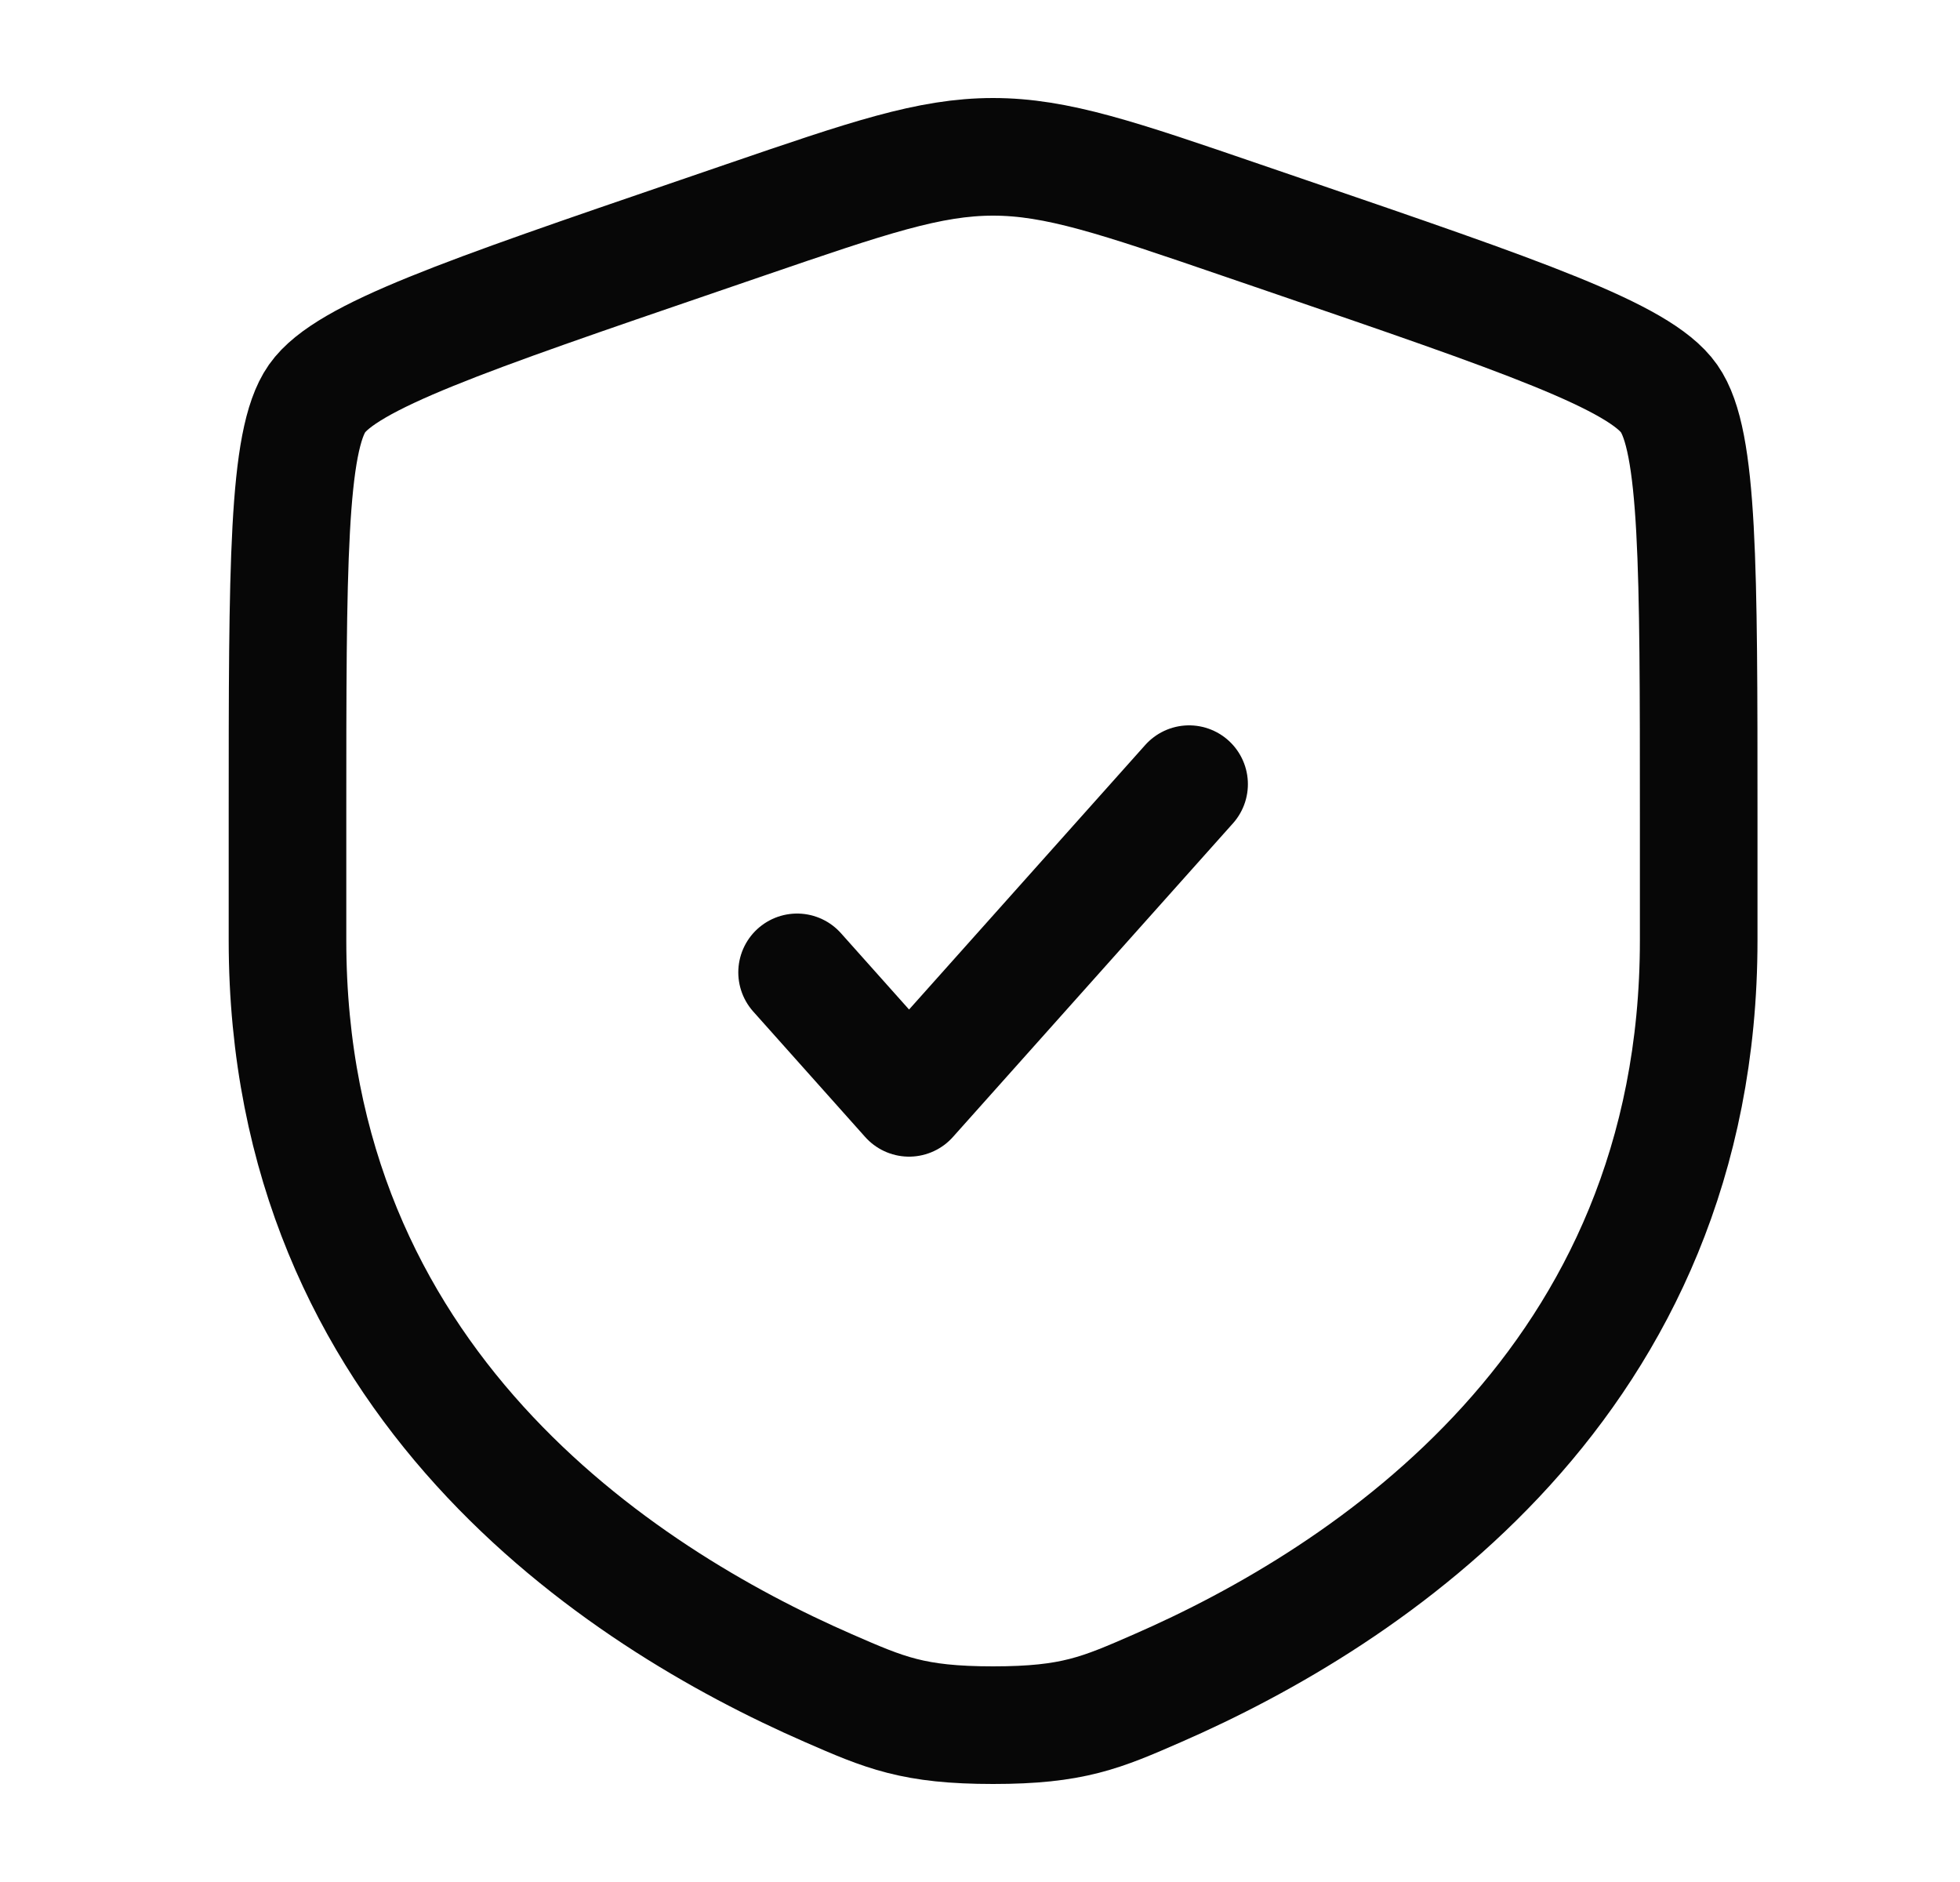
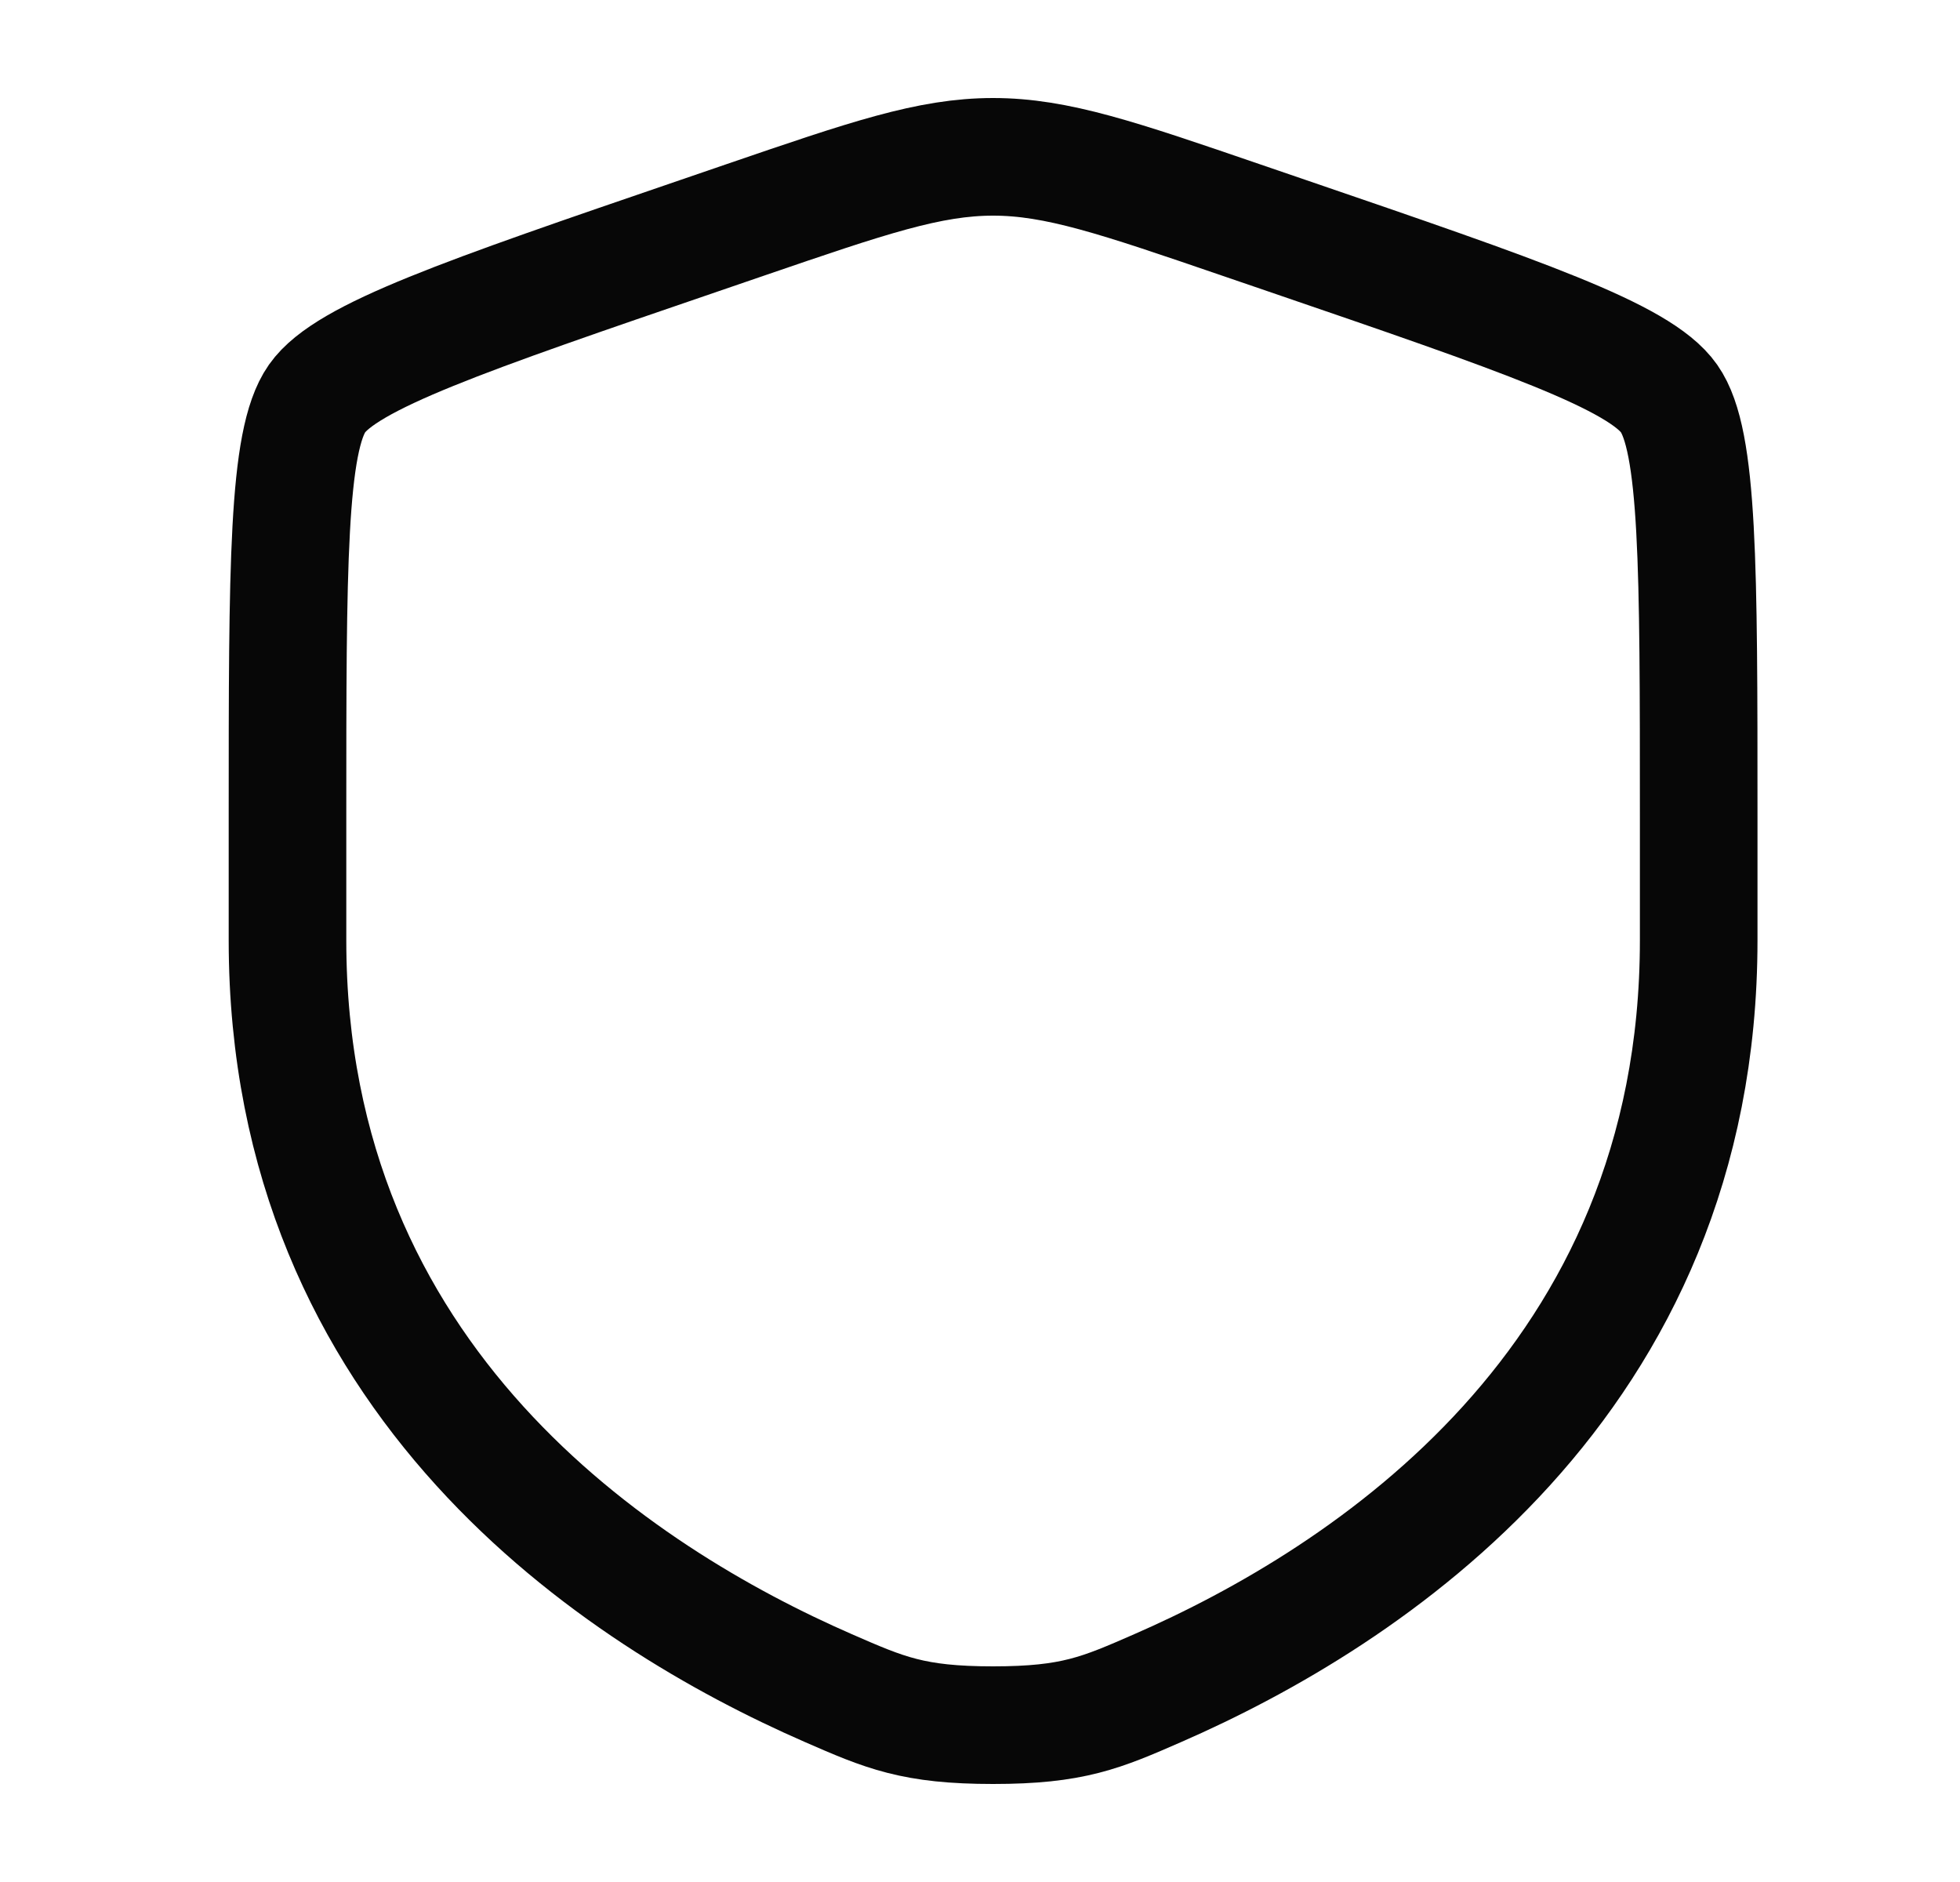
<svg xmlns="http://www.w3.org/2000/svg" width="25" height="24" viewBox="0 0 25 24" fill="none">
  <path d="M3.667 10.417C3.667 7.219 3.667 5.62 4.044 5.082C4.422 4.545 5.925 4.03 8.932 3.001L9.504 2.805C11.072 2.268 11.855 2 12.667 2C13.478 2 14.262 2.268 15.829 2.805L16.402 3.001C19.408 4.03 20.912 4.545 21.289 5.082C21.667 5.62 21.667 7.219 21.667 10.417C21.667 10.9 21.667 11.423 21.667 11.991C21.667 17.629 17.428 20.366 14.768 21.527C14.047 21.842 13.686 22 12.667 22C11.648 22 11.287 21.842 10.565 21.527C7.906 20.366 3.667 17.629 3.667 11.991C3.667 11.423 3.667 10.9 3.667 10.417Z" stroke="#070707" stroke-width="1.5" />
-   <path d="M10.167 12.4L11.595 14L15.167 10" stroke="#070707" stroke-width="1.5" stroke-linecap="round" stroke-linejoin="round" />
</svg>